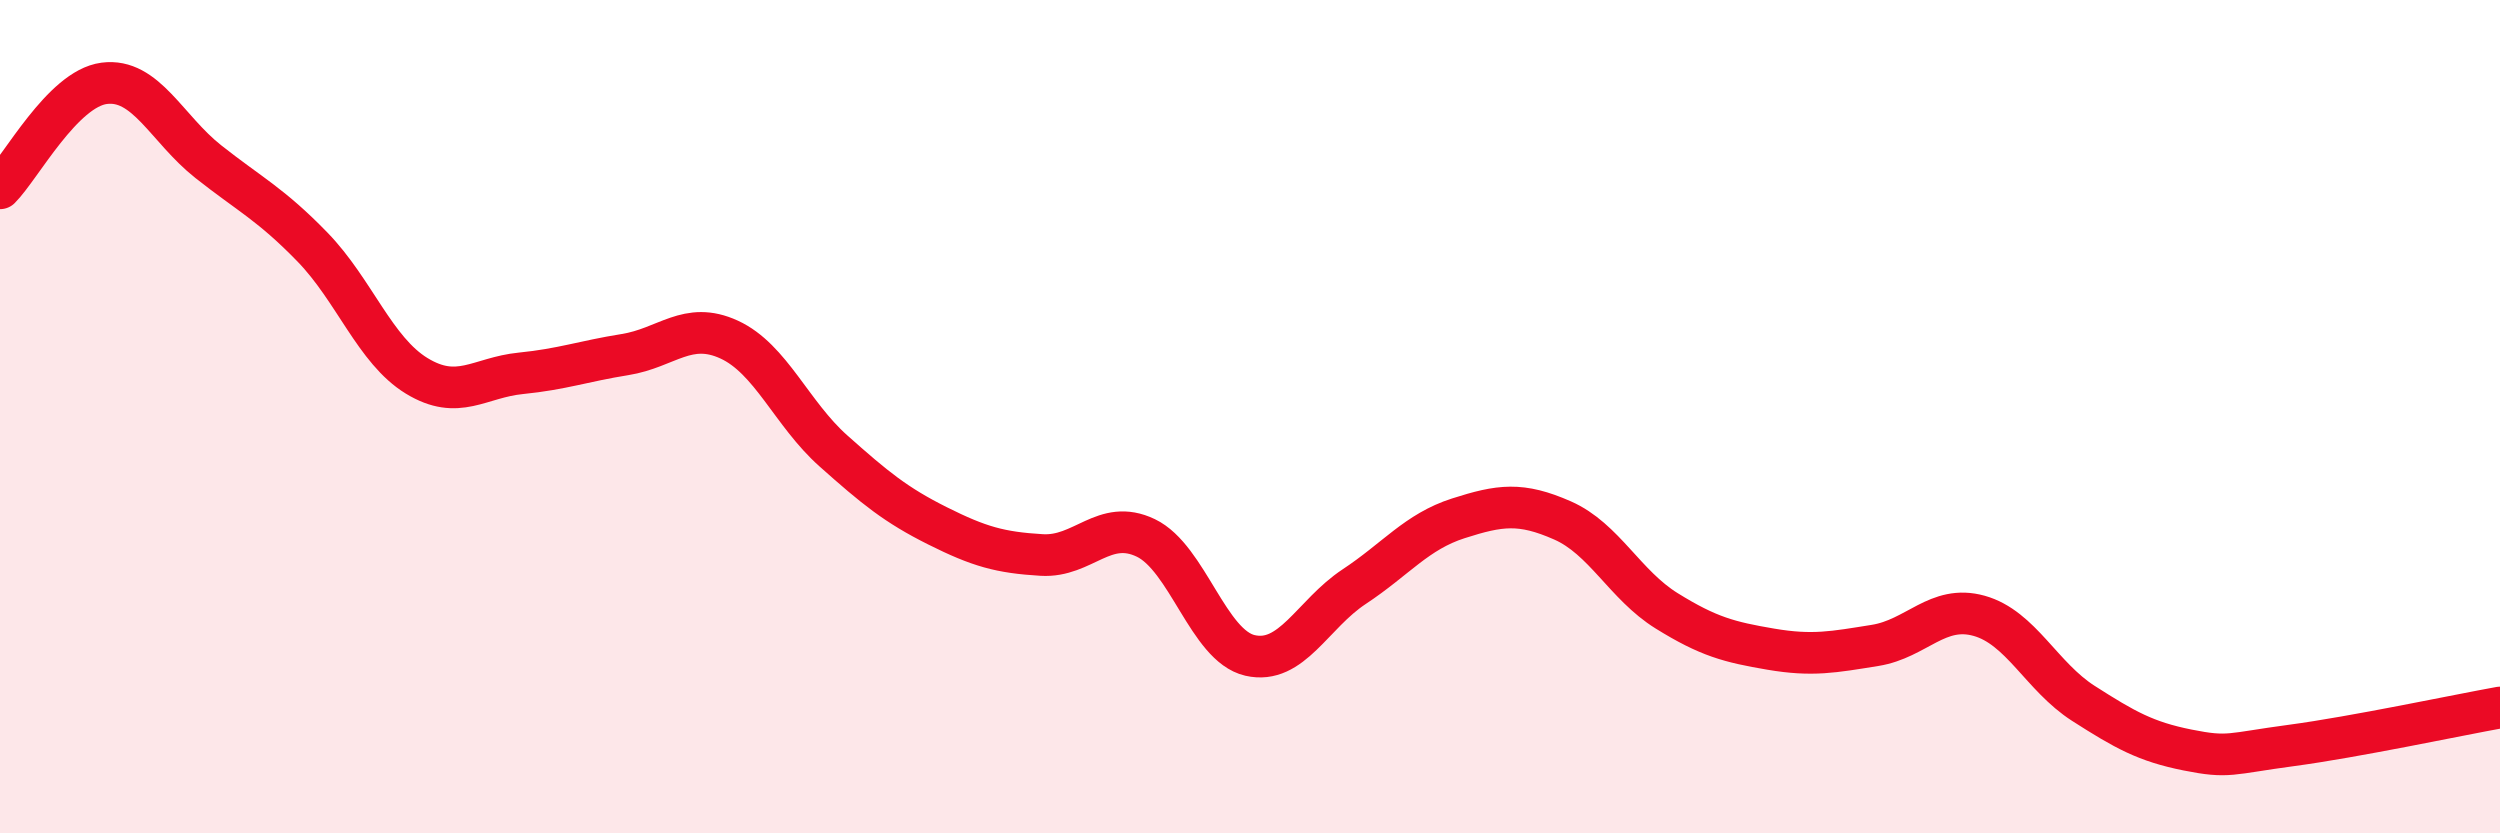
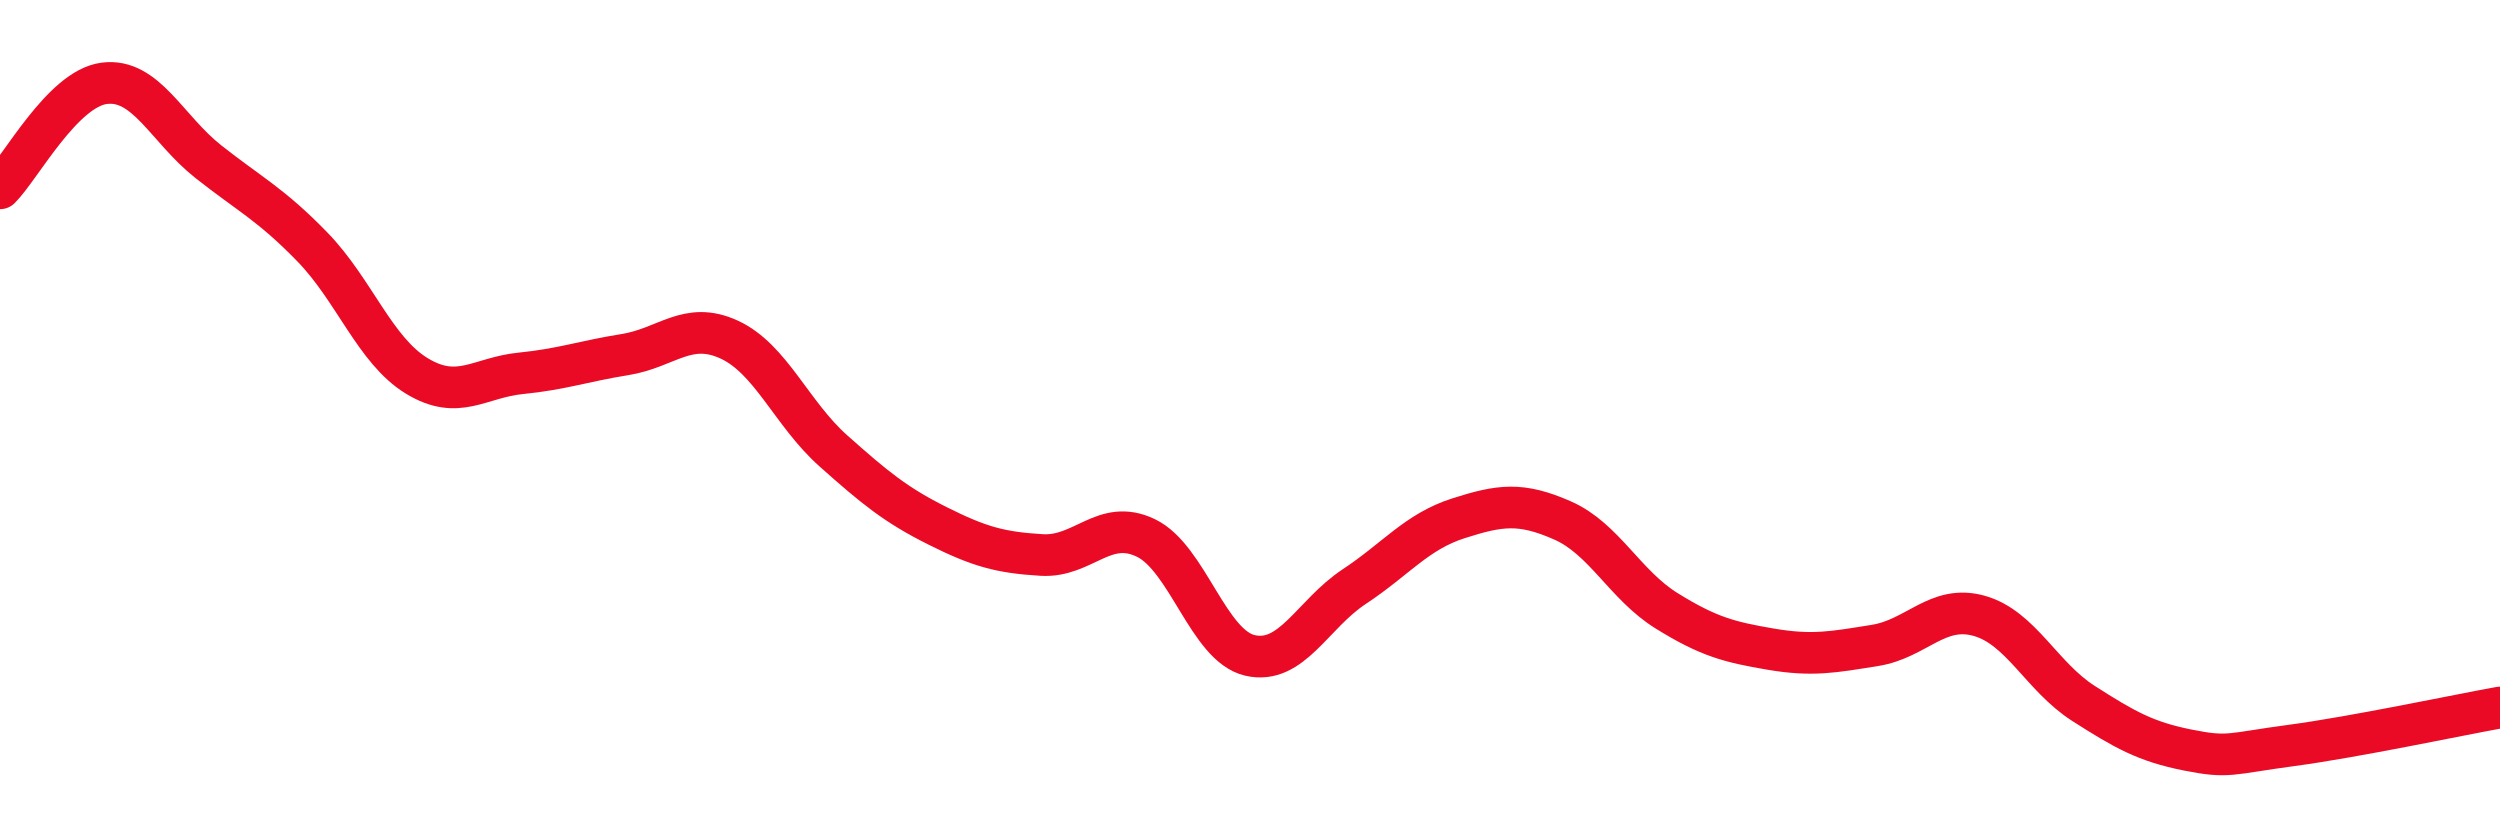
<svg xmlns="http://www.w3.org/2000/svg" width="60" height="20" viewBox="0 0 60 20">
-   <path d="M 0,4.52 C 0.5,4.02 1.5,2.13 2.5,2 C 3.5,1.87 4,3.09 5,3.88 C 6,4.67 6.5,4.9 7.5,5.93 C 8.5,6.96 9,8.41 10,9.02 C 11,9.63 11.5,9.06 12.5,8.96 C 13.5,8.86 14,8.67 15,8.51 C 16,8.35 16.5,7.69 17.5,8.15 C 18.5,8.61 19,9.93 20,10.82 C 21,11.71 21.5,12.12 22.5,12.62 C 23.5,13.12 24,13.26 25,13.32 C 26,13.38 26.5,12.43 27.5,12.91 C 28.5,13.39 29,15.5 30,15.73 C 31,15.96 31.5,14.74 32.5,14.08 C 33.5,13.42 34,12.76 35,12.44 C 36,12.12 36.5,12.05 37.5,12.49 C 38.5,12.93 39,14.04 40,14.66 C 41,15.28 41.5,15.41 42.5,15.58 C 43.5,15.75 44,15.65 45,15.49 C 46,15.33 46.5,14.5 47.5,14.78 C 48.5,15.06 49,16.24 50,16.88 C 51,17.52 51.5,17.8 52.5,18 C 53.5,18.2 53.5,18.09 55,17.89 C 56.5,17.69 59,17.16 60,16.98L60 20L0 20Z" fill="#EB0A25" opacity="0.1" stroke-linecap="round" stroke-linejoin="round" />
  <path d="M 0,4.52 C 0.5,4.02 1.5,2.13 2.5,2 C 3.5,1.87 4,3.09 5,3.88 C 6,4.67 6.5,4.9 7.5,5.93 C 8.5,6.96 9,8.41 10,9.02 C 11,9.63 11.5,9.06 12.5,8.96 C 13.5,8.86 14,8.67 15,8.51 C 16,8.35 16.5,7.69 17.5,8.15 C 18.5,8.61 19,9.93 20,10.82 C 21,11.71 21.5,12.12 22.5,12.62 C 23.5,13.12 24,13.26 25,13.32 C 26,13.38 26.5,12.43 27.5,12.91 C 28.5,13.39 29,15.5 30,15.73 C 31,15.96 31.5,14.74 32.5,14.08 C 33.5,13.42 34,12.76 35,12.44 C 36,12.12 36.5,12.05 37.5,12.49 C 38.5,12.93 39,14.04 40,14.66 C 41,15.28 41.5,15.41 42.5,15.58 C 43.5,15.75 44,15.65 45,15.49 C 46,15.33 46.5,14.5 47.5,14.78 C 48.5,15.06 49,16.24 50,16.88 C 51,17.52 51.5,17.8 52.5,18 C 53.5,18.2 53.5,18.09 55,17.89 C 56.5,17.69 59,17.16 60,16.98" stroke="#EB0A25" stroke-width="1" fill="none" stroke-linecap="round" stroke-linejoin="round" />
</svg>